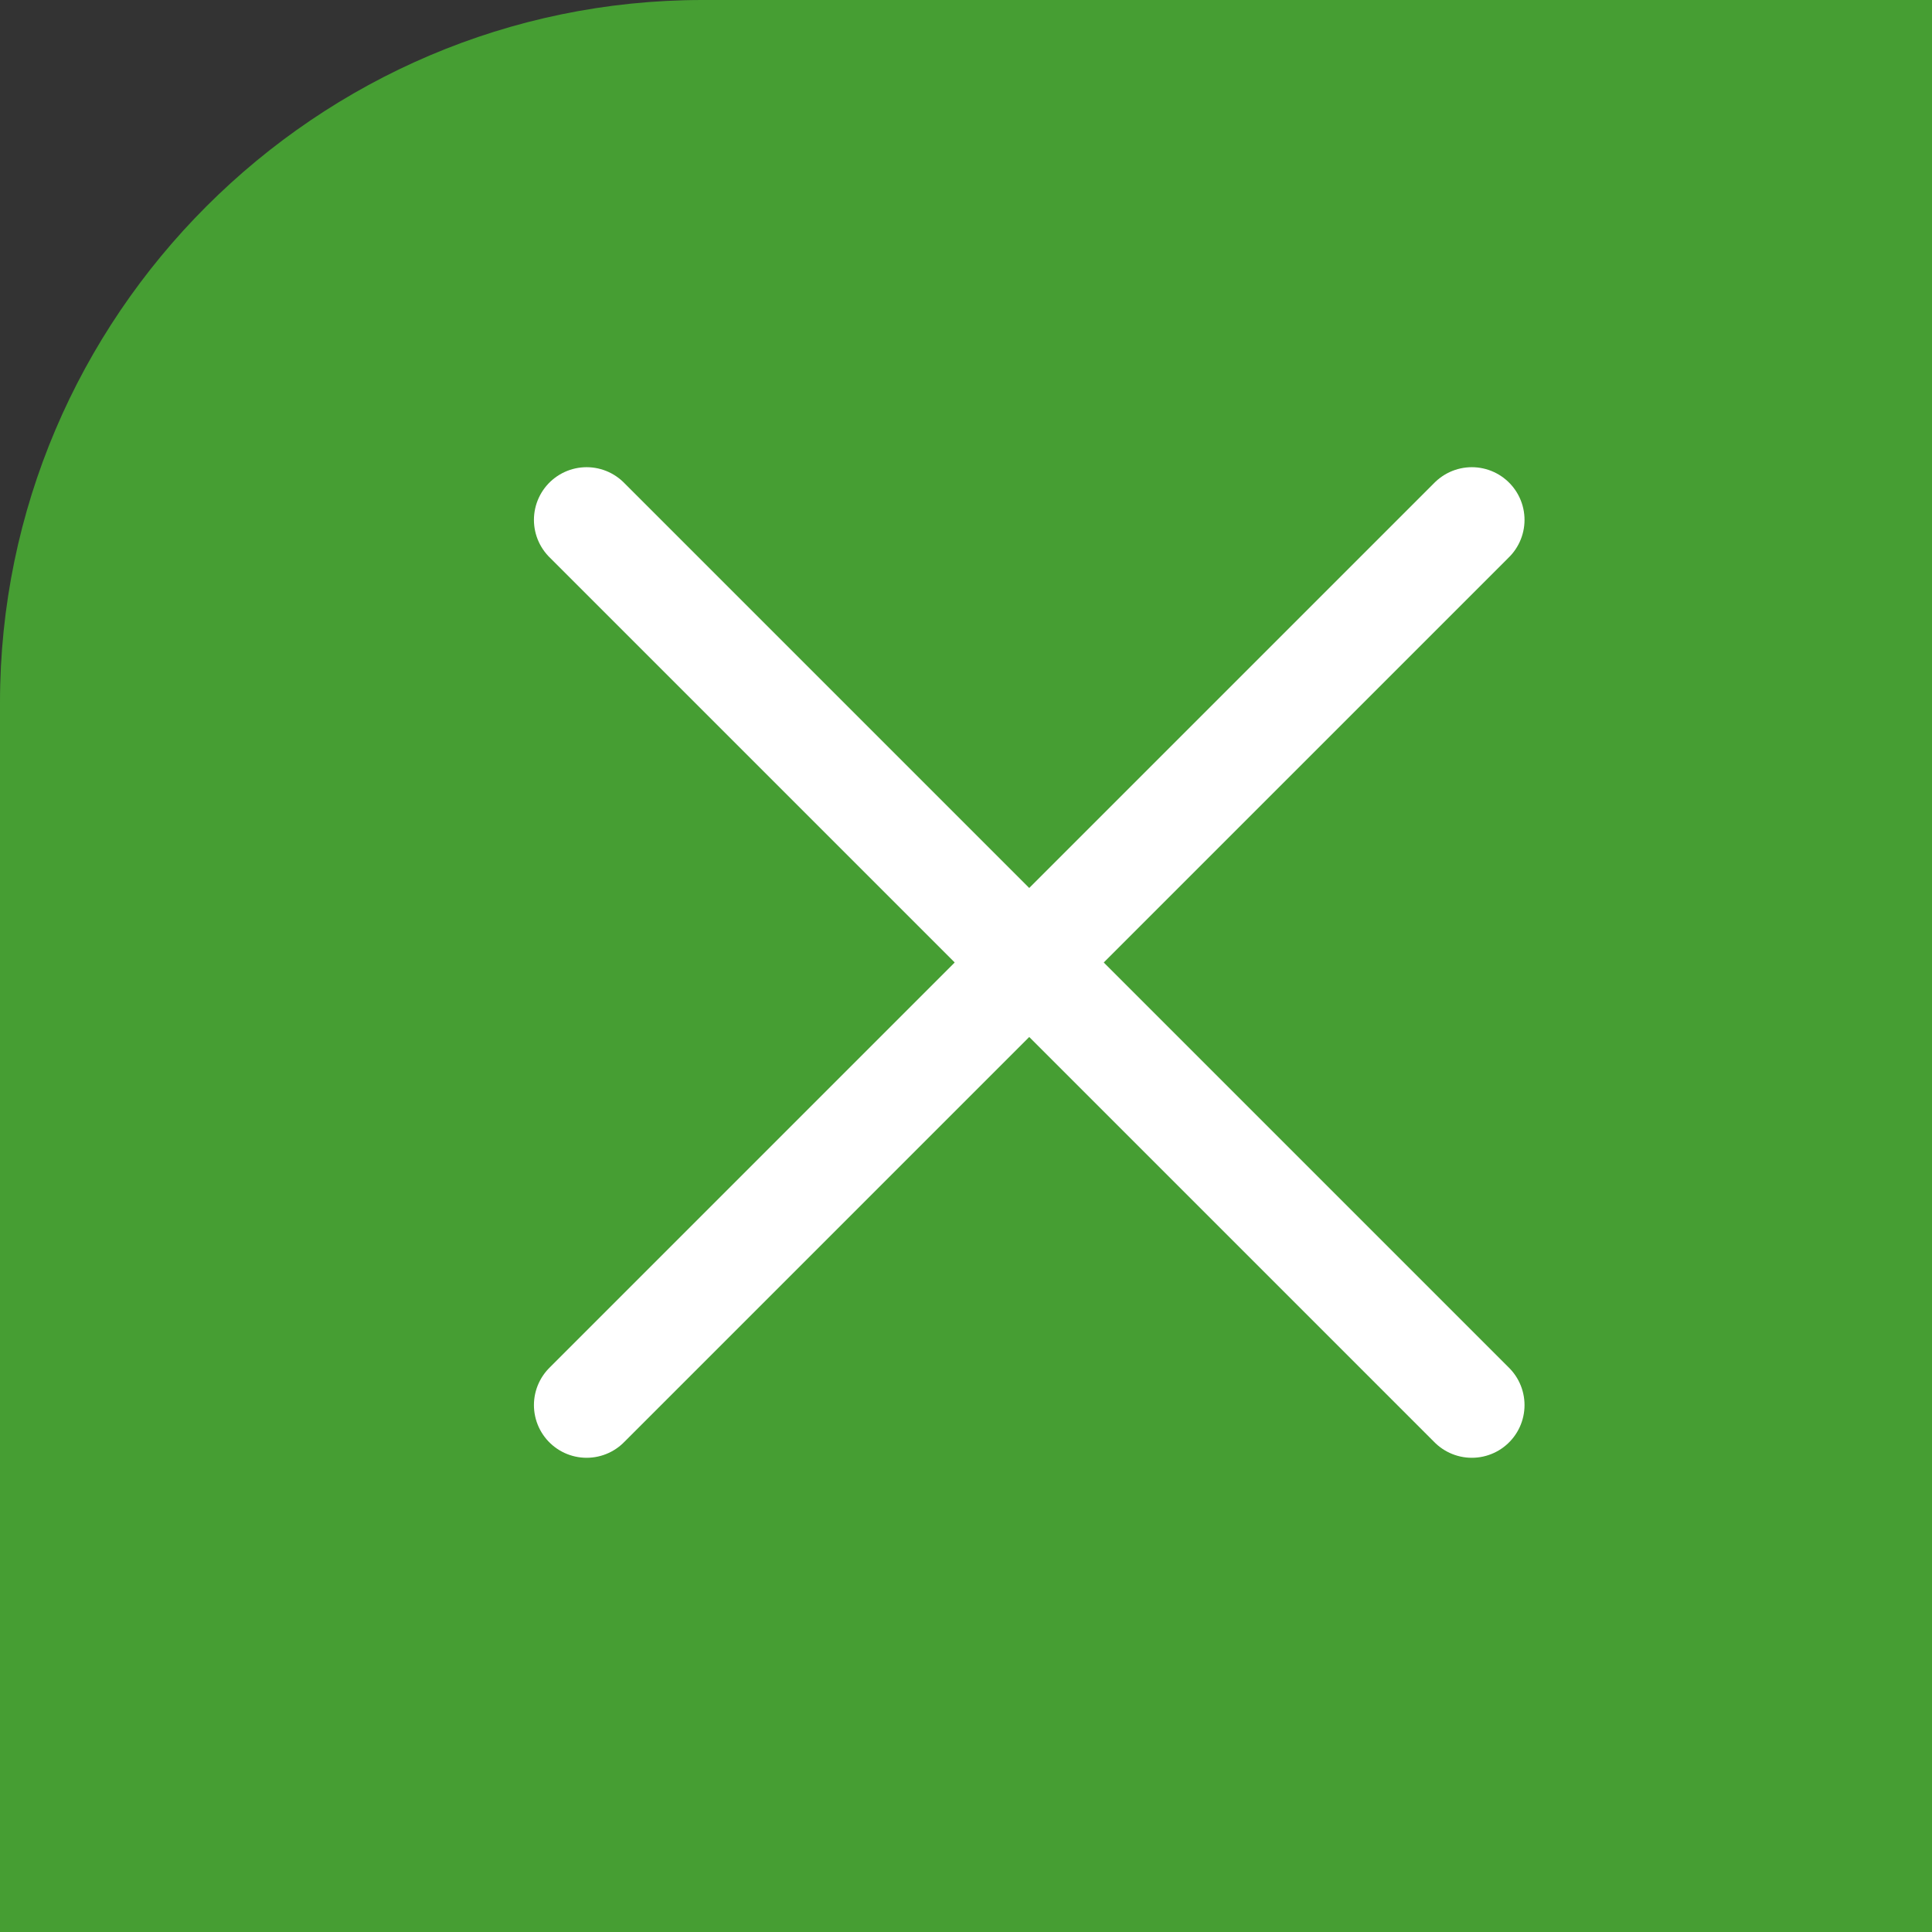
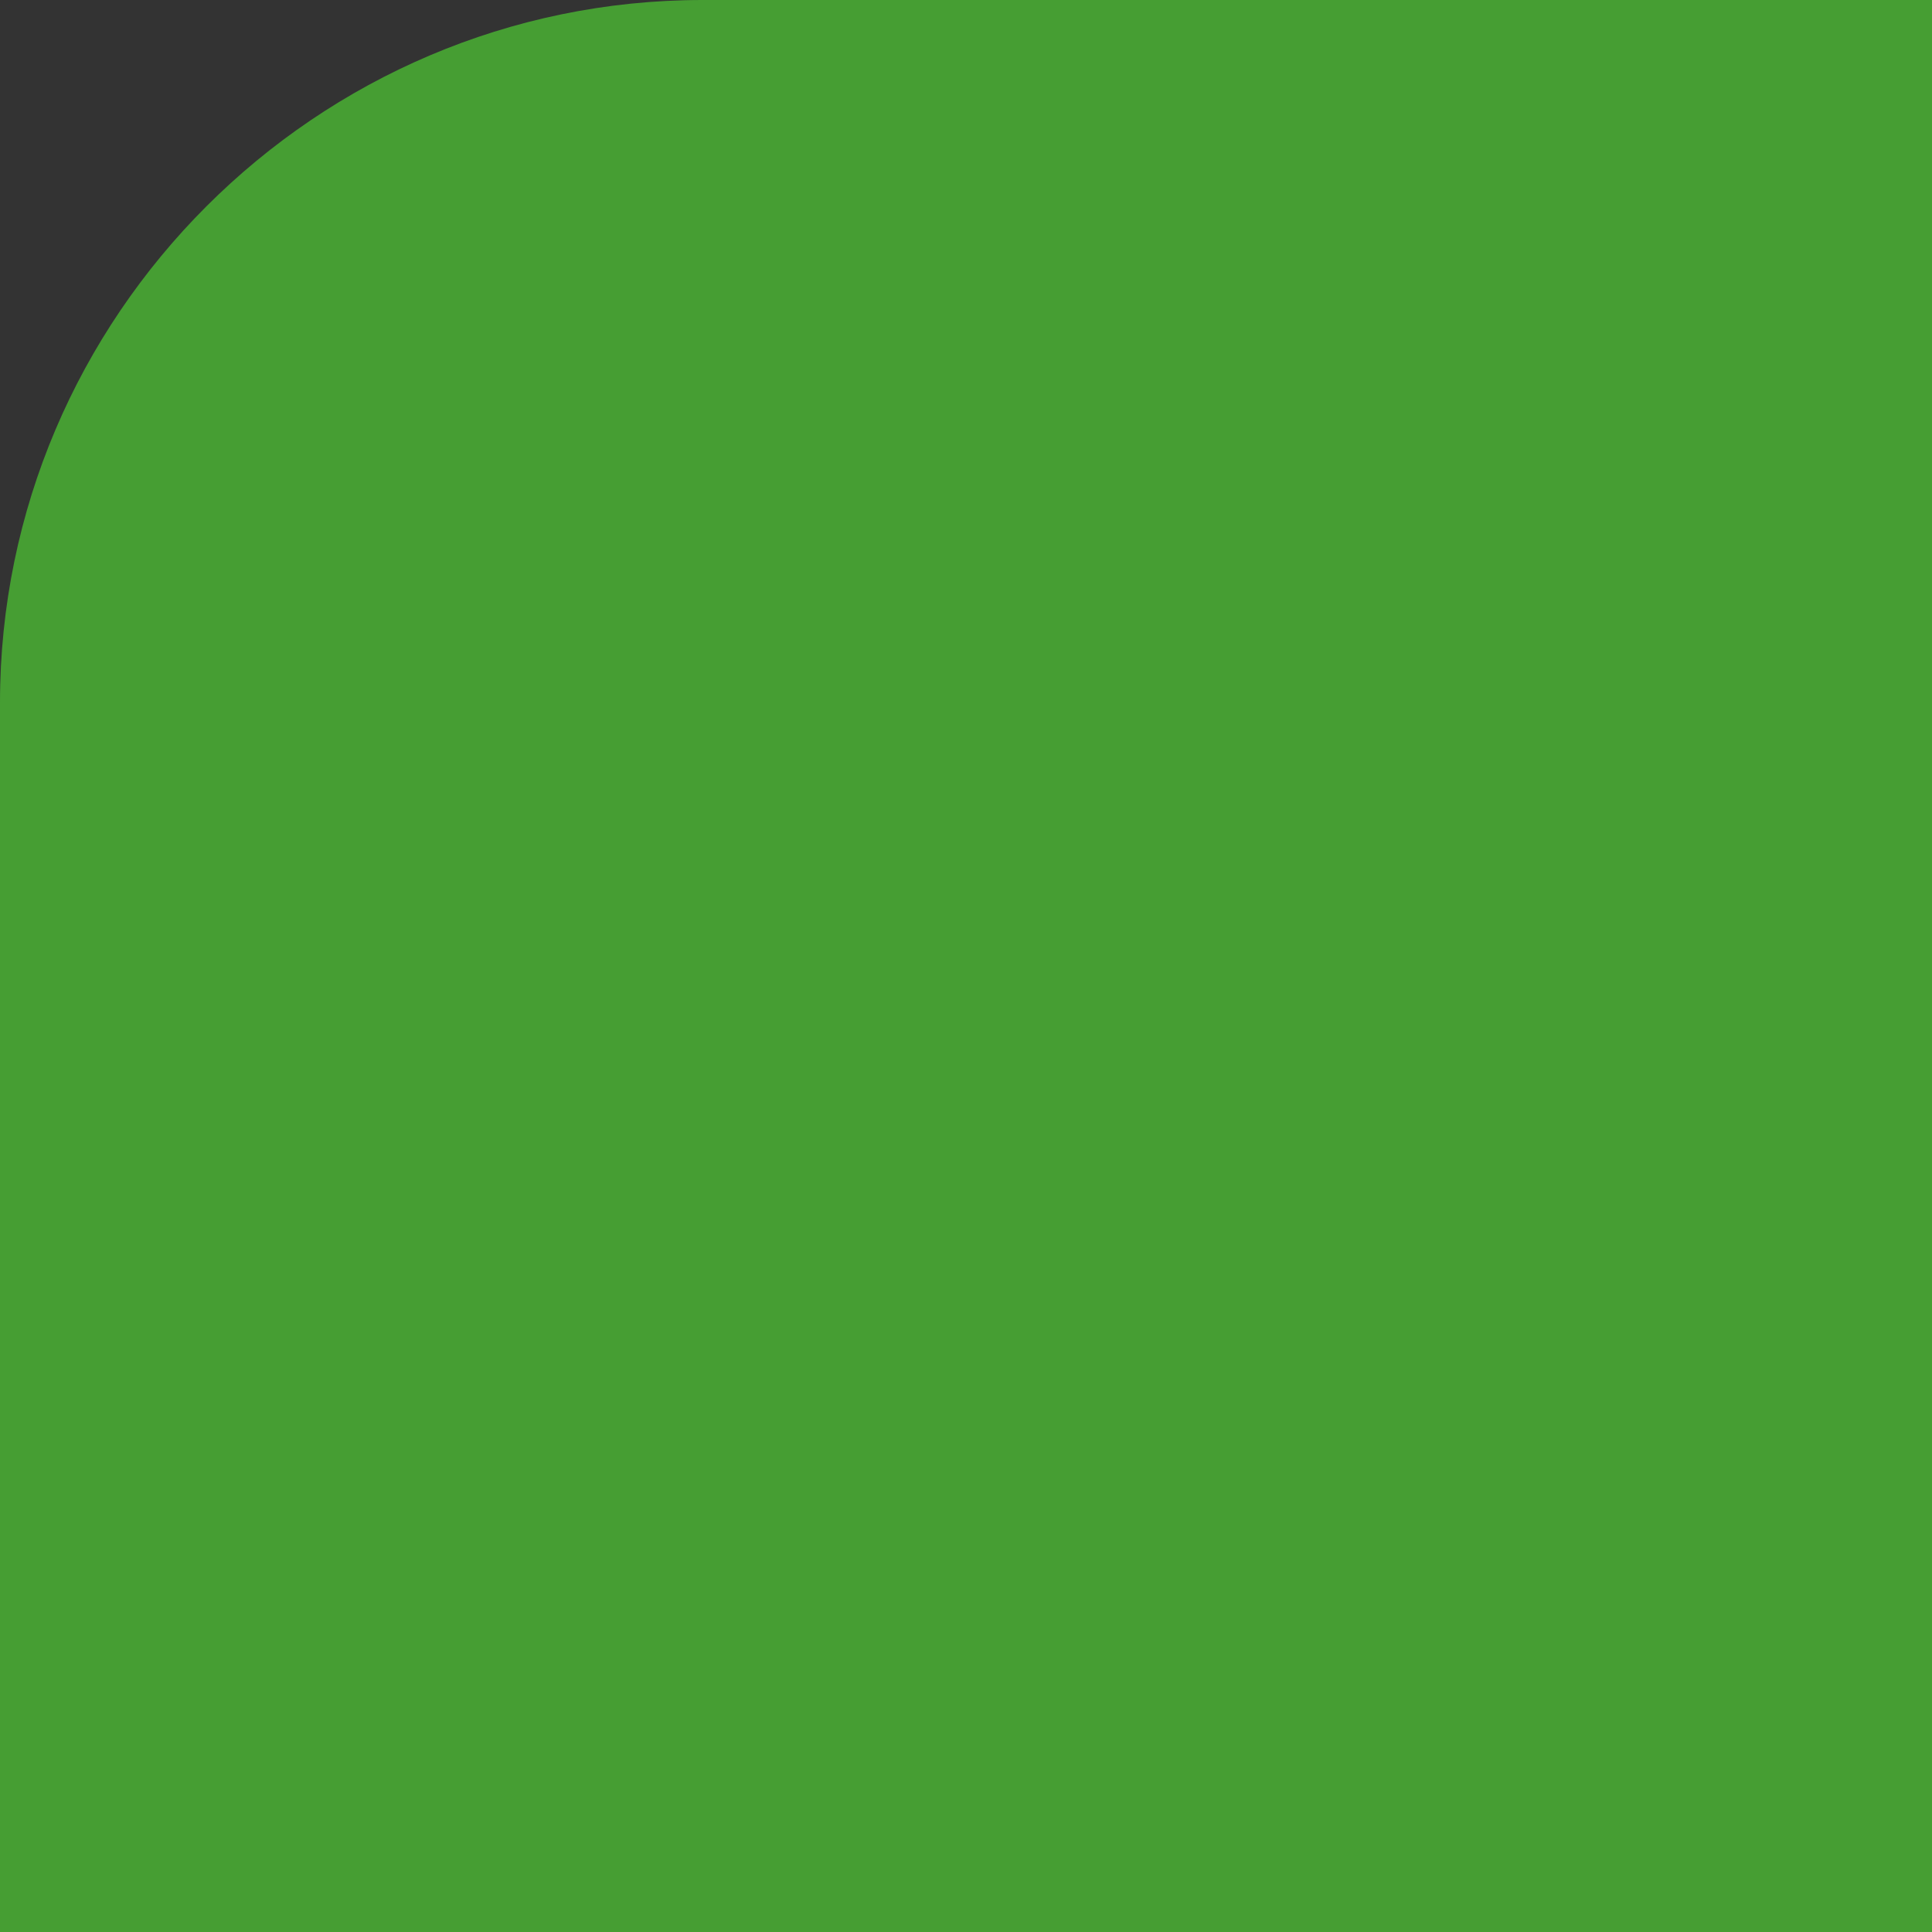
<svg xmlns="http://www.w3.org/2000/svg" version="1.1" id="レイヤー_1" x="0px" y="0px" width="55px" height="55px" viewBox="0 0 55 55" style="enable-background:new 0 0 55 55;" xml:space="preserve">
  <rect x="0" y="0" width="55" height="55" fill="#333333" stroke="none" />
  <style type="text/css">
	.st0{fill:#469E33;}
	.st1{fill:none;stroke:#FFFFFF;stroke-width:3;stroke-linecap:round;stroke-miterlimit:10;}
</style>
  <g id="レイヤー_2_1_">
    <g id="一覧">
      <g>
        <g>
          <g>
            <path class="st0" d="M55,0H20C9,0,0,9,0,20v35h55V0z" />
          </g>
        </g>
      </g>
    </g>
  </g>
-   <polyline class="st1" points="41.9,40 29.3,27.4 41.9,14.8 " />
-   <polyline class="st1" points="16.7,14.8 29.3,27.4 16.7,40 " />
</svg>